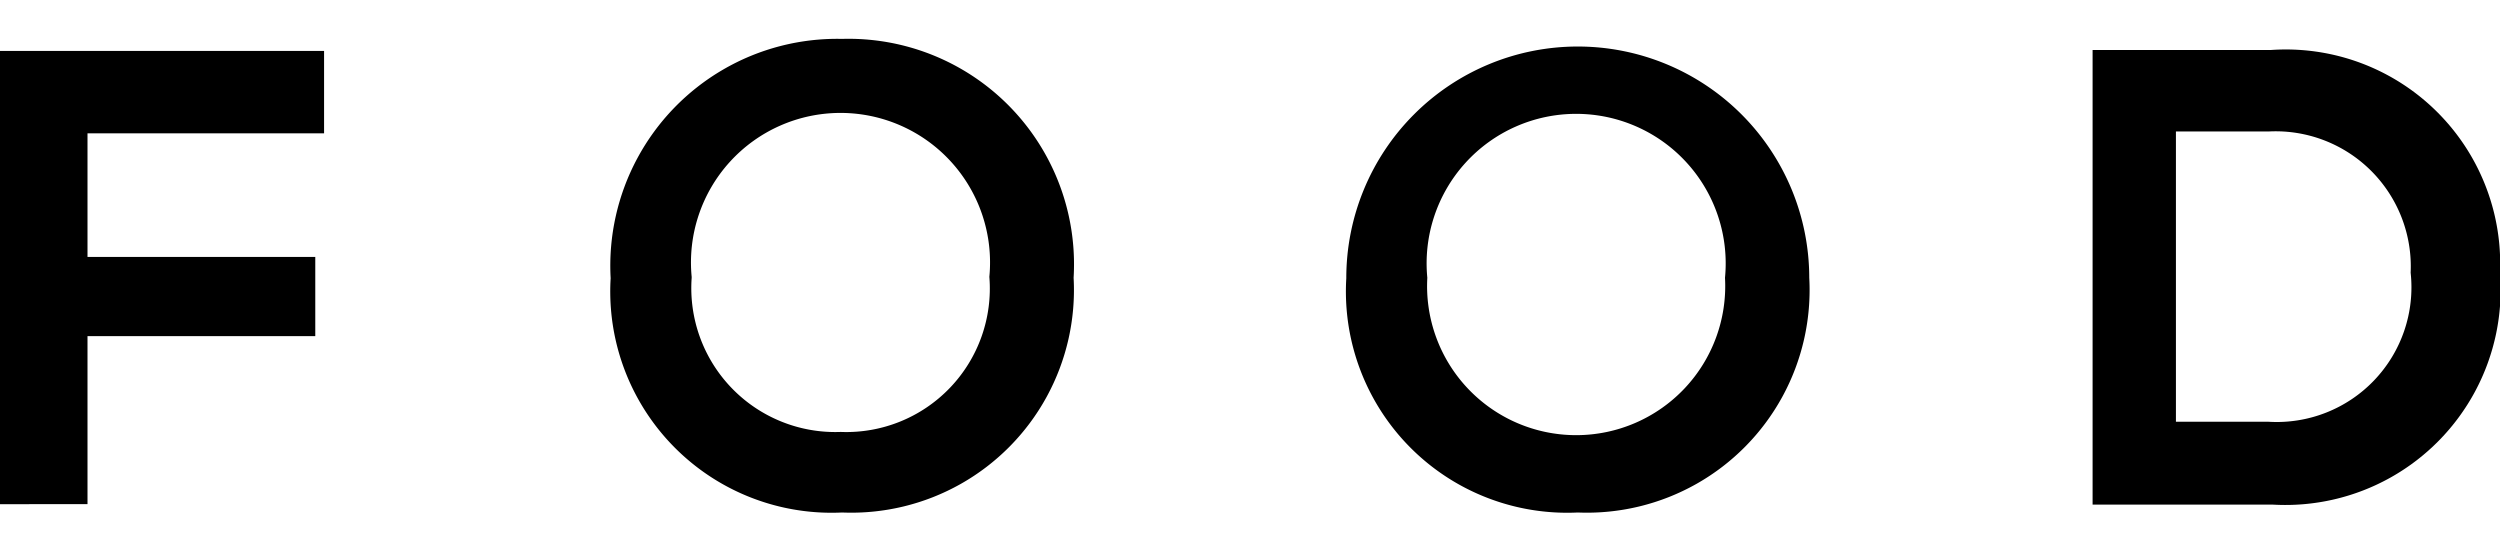
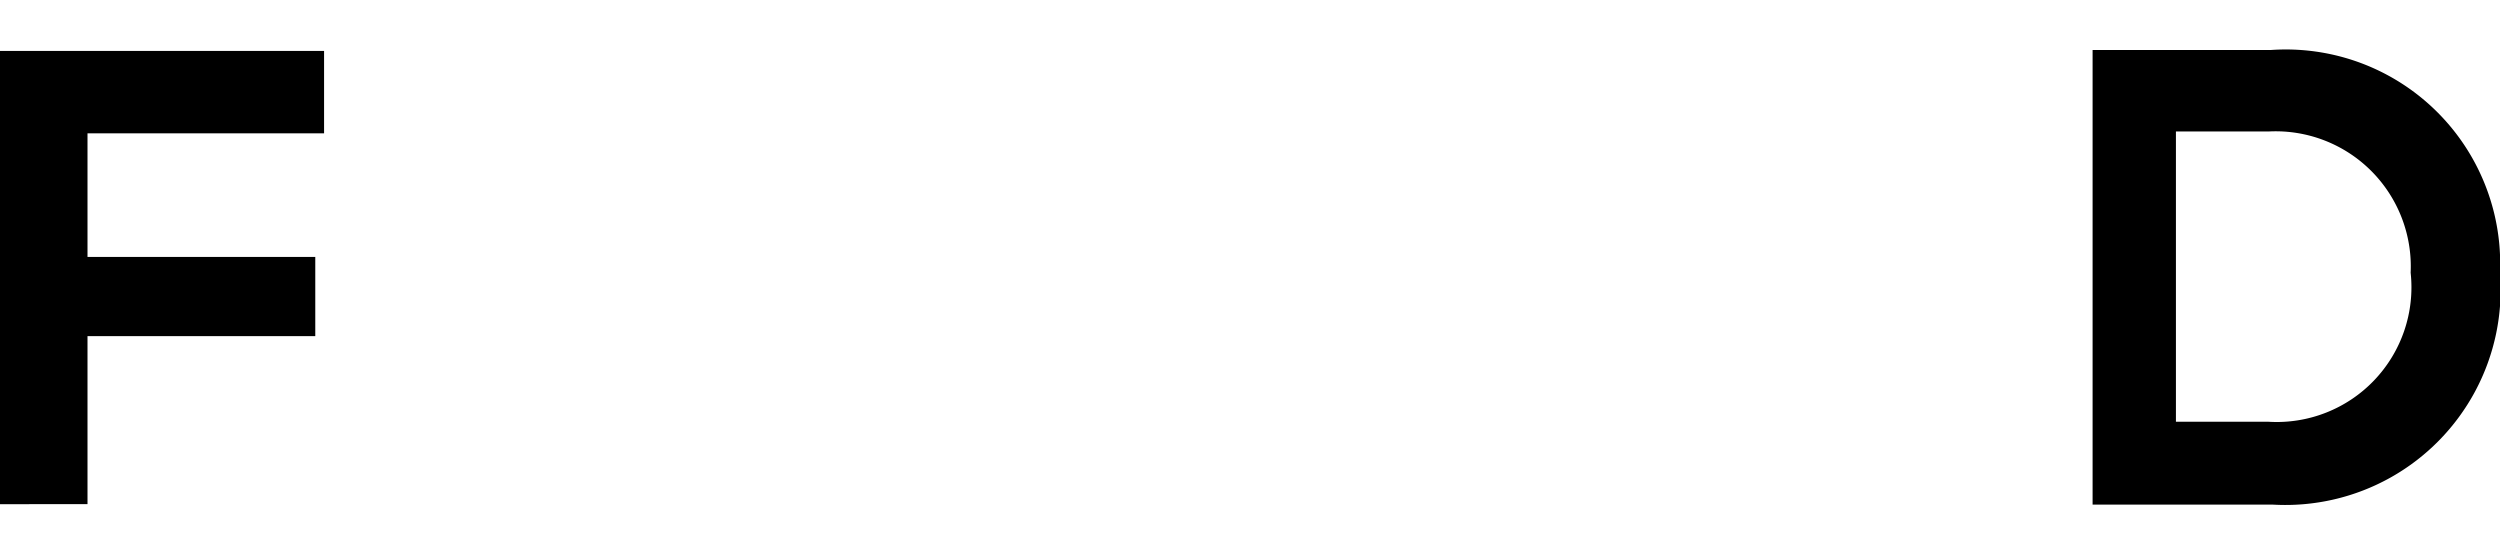
<svg xmlns="http://www.w3.org/2000/svg" viewBox="0 0 54 12">
  <defs>
    <style>.cls-1{fill:#fff;}</style>
  </defs>
  <title>アセット 22</title>
  <g id="レイヤー_2" data-name="レイヤー 2">
    <g id="レイヤー_1-2" data-name="レイヤー 1">
      <rect class="cls-1" width="54" height="12" />
      <path d="M0,10.89V1.1h7V2.88H1.89V5.55H6.81V7.26H1.89v3.63Z" />
-       <path d="M23.19,6a4.81,4.81,0,0,1-5,5.07,4.78,4.78,0,0,1-5-5.06,4.9,4.9,0,0,1,5-5.17A4.87,4.87,0,0,1,23.19,6Zm-8.25,0a3.11,3.11,0,0,0,3.22,3.33,3.1,3.1,0,0,0,3.21-3.35,3.23,3.23,0,1,0-6.43,0Z" />
-       <path d="M39.08,6a4.81,4.81,0,0,1-5,5.07,4.78,4.78,0,0,1-5-5.06A5,5,0,1,1,39.08,6Zm-8.25,0a3.22,3.22,0,1,0,6.43,0,3.23,3.23,0,1,0-6.43,0Z" />
      <path d="M54,5.9a4.65,4.65,0,0,1-4.9,5H45.2V1.08h3.85A4.63,4.63,0,0,1,54,5.9ZM47,9.11h2a2.91,2.91,0,0,0,3.07-3.22,2.92,2.92,0,0,0-3.07-3.05H47Z" />
    </g>
  </g>
</svg>